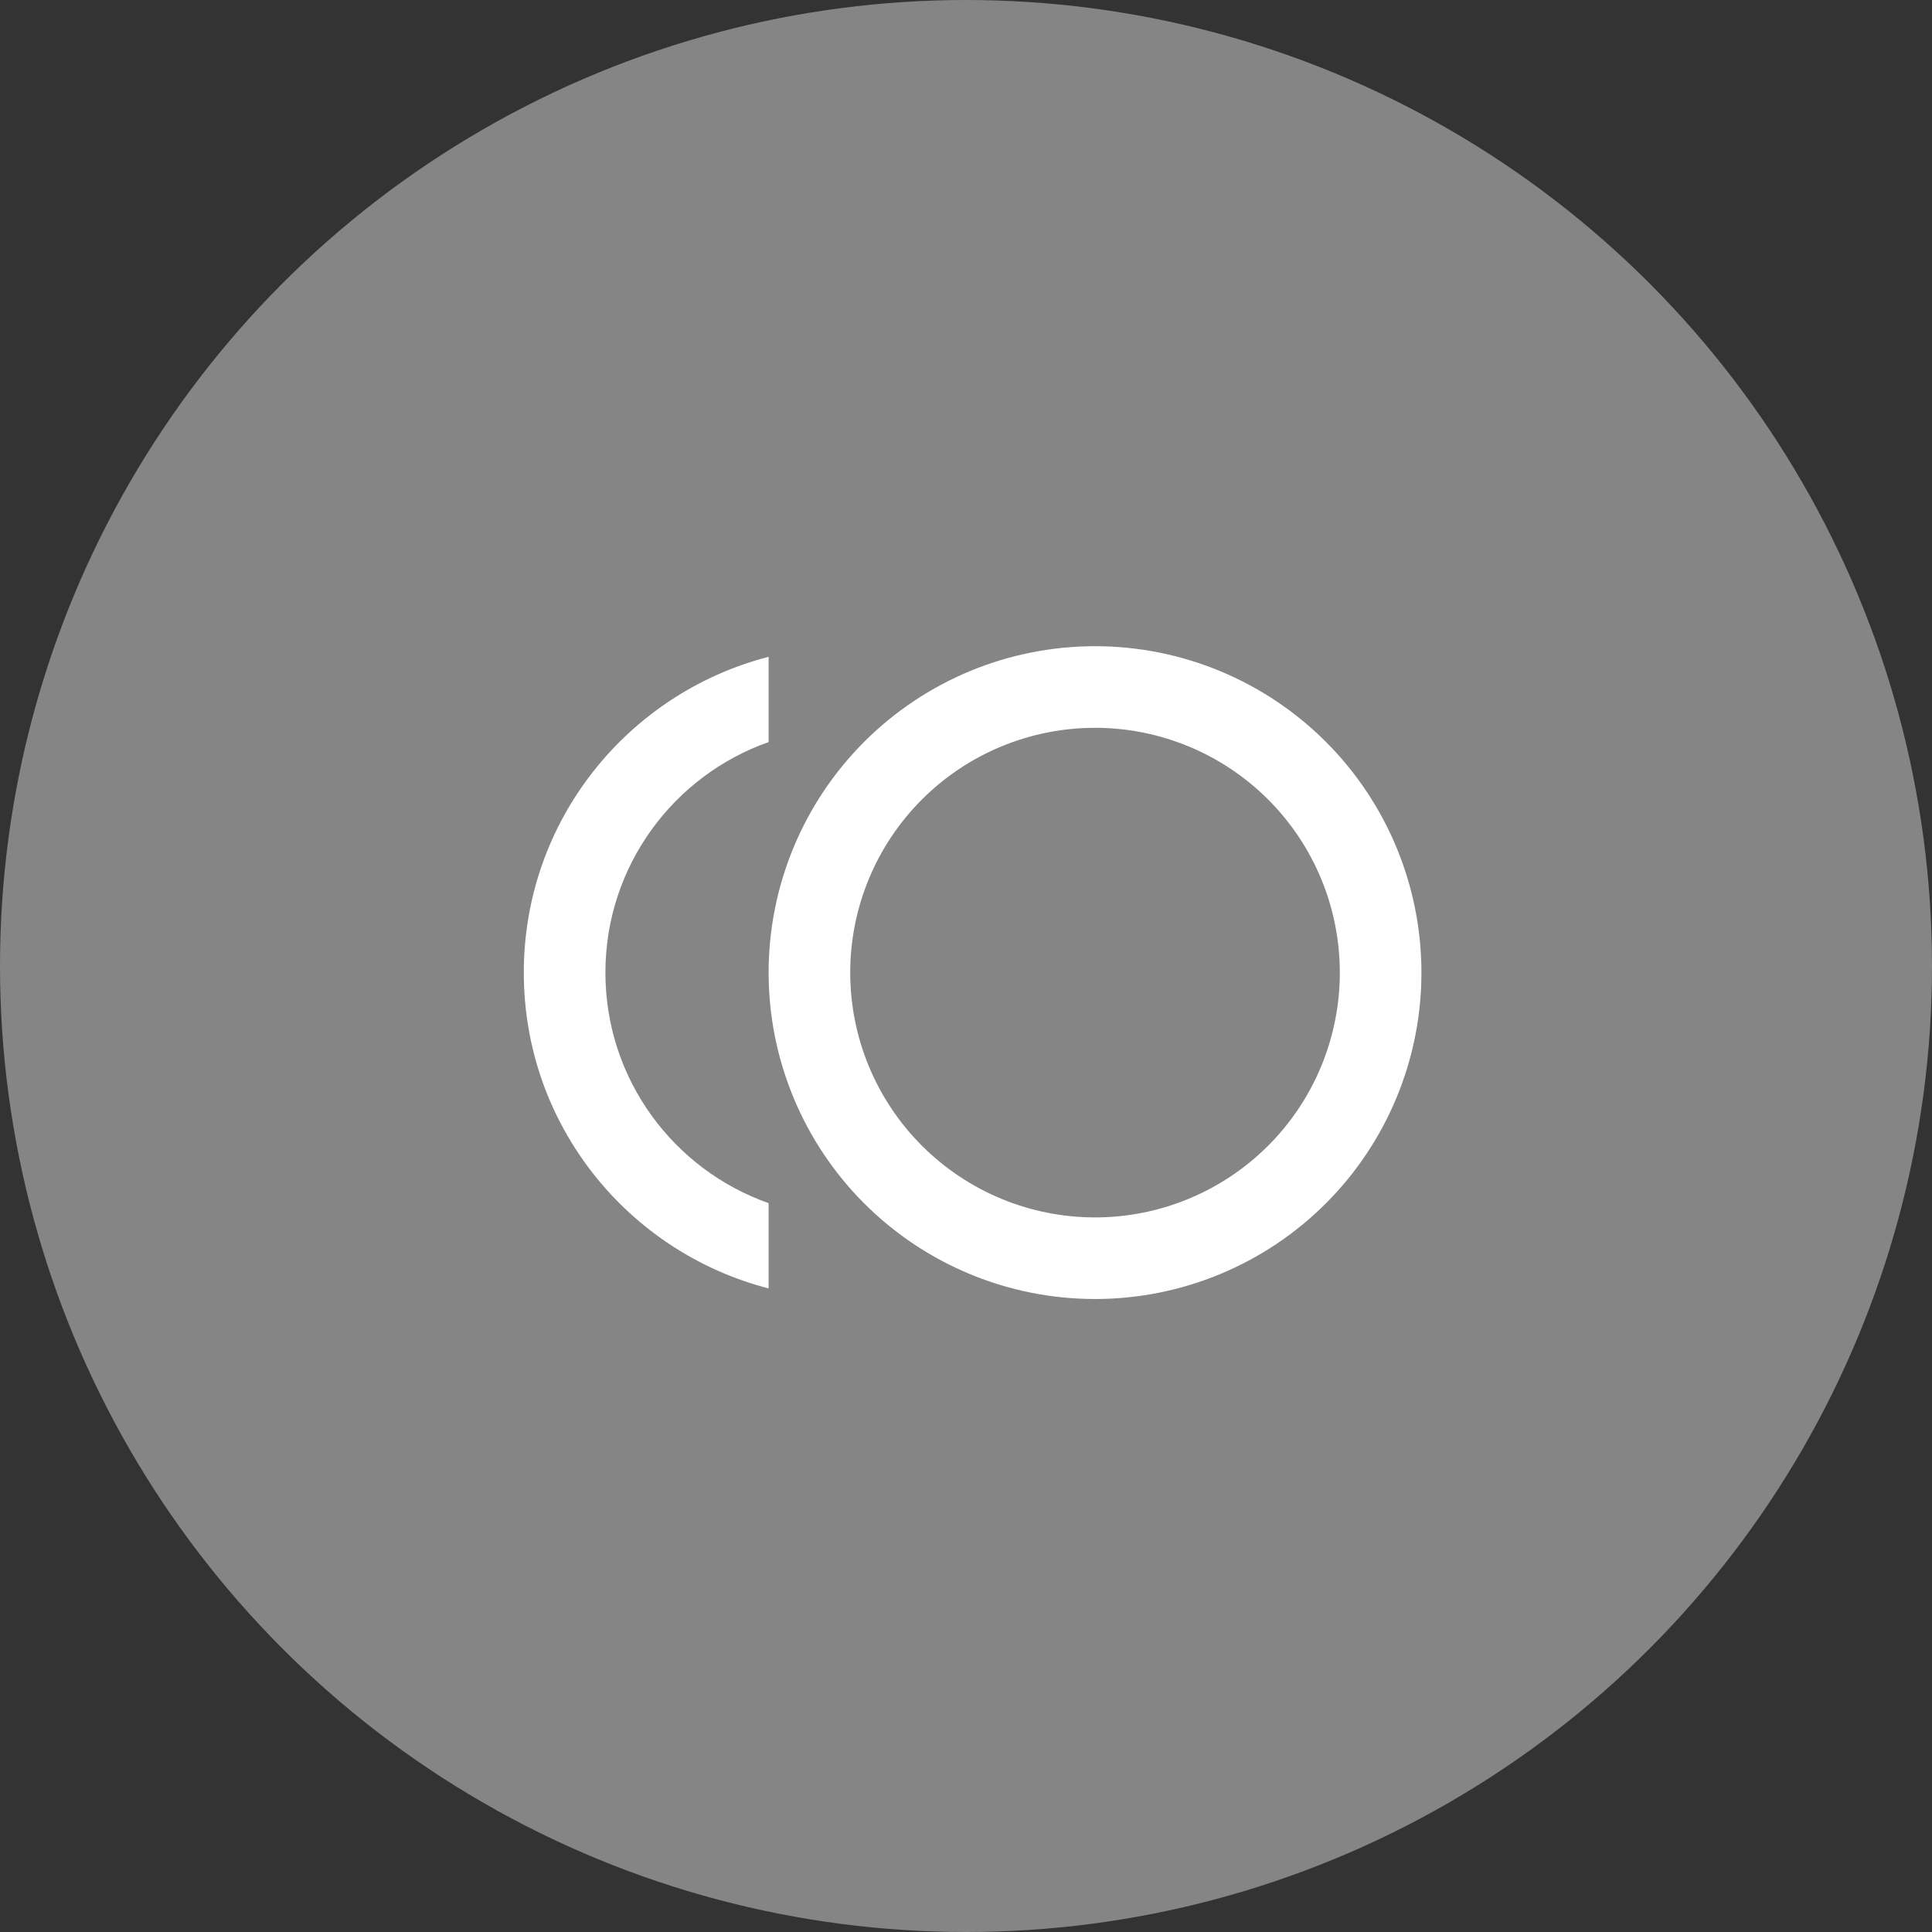
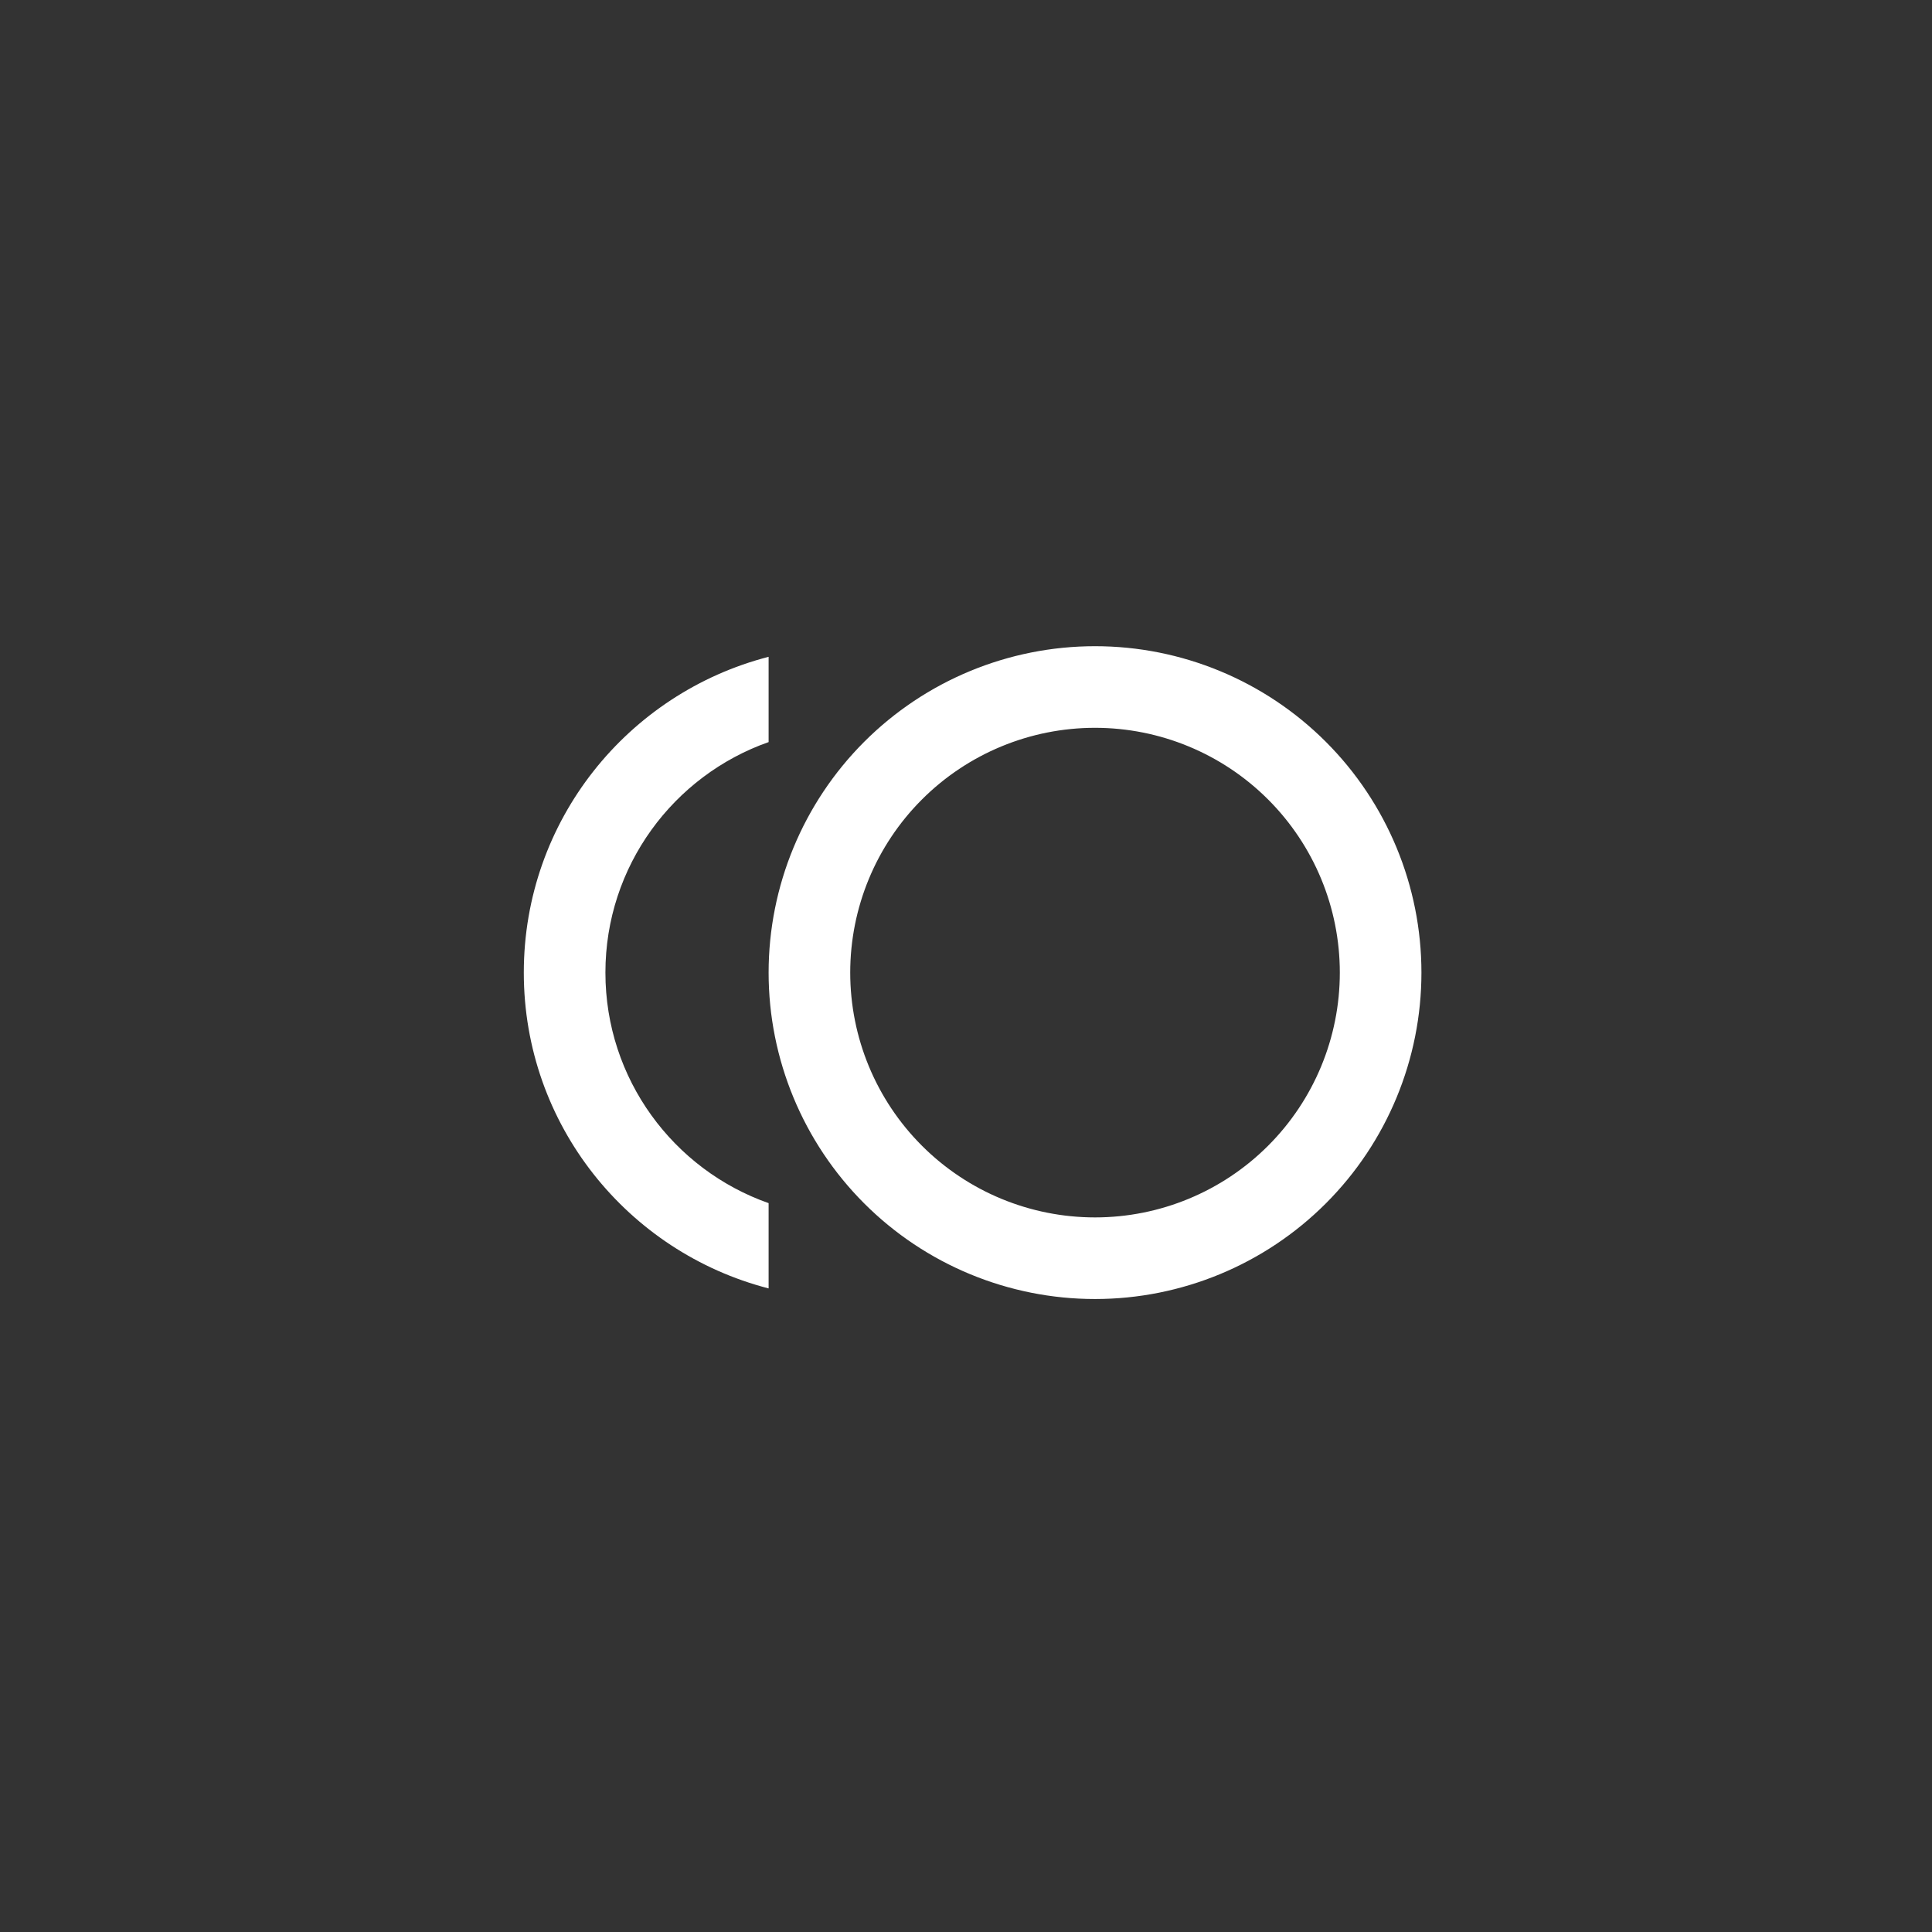
<svg xmlns="http://www.w3.org/2000/svg" width="108" height="108" viewBox="0 0 108 108" fill="none">
  <rect x="0" y="0" width="108" height="108" fill="#333333" stroke="none" />
-   <circle cx="54" cy="54" r="54" fill="#858585" />
  <path d="M61.213 36.123C66.052 36.123 70.693 38.045 74.115 41.467C77.537 44.889 79.459 49.53 79.459 54.37C79.459 59.209 77.537 63.85 74.115 67.272C70.693 70.694 66.052 72.616 61.213 72.616C56.373 72.616 51.732 70.694 48.31 67.272C44.889 63.85 42.966 59.209 42.966 54.37C42.966 49.53 44.889 44.889 48.31 41.467C51.732 38.045 56.373 36.123 61.213 36.123V36.123ZM61.213 68.054C64.842 68.054 68.323 66.613 70.889 64.046C73.456 61.48 74.897 57.999 74.897 54.37C74.897 50.74 73.456 47.259 70.889 44.693C68.323 42.127 64.842 40.685 61.213 40.685C57.583 40.685 54.102 42.127 51.536 44.693C48.969 47.259 47.528 50.74 47.528 54.37C47.528 57.999 48.969 61.48 51.536 64.046C54.102 66.613 57.583 68.054 61.213 68.054ZM33.843 54.37C33.843 60.322 37.652 65.386 42.966 67.256V72.023C35.097 69.993 29.281 62.877 29.281 54.37C29.281 45.862 35.097 38.746 42.966 36.716V41.483C37.652 43.353 33.843 48.417 33.843 54.37Z" fill="white" />
</svg>